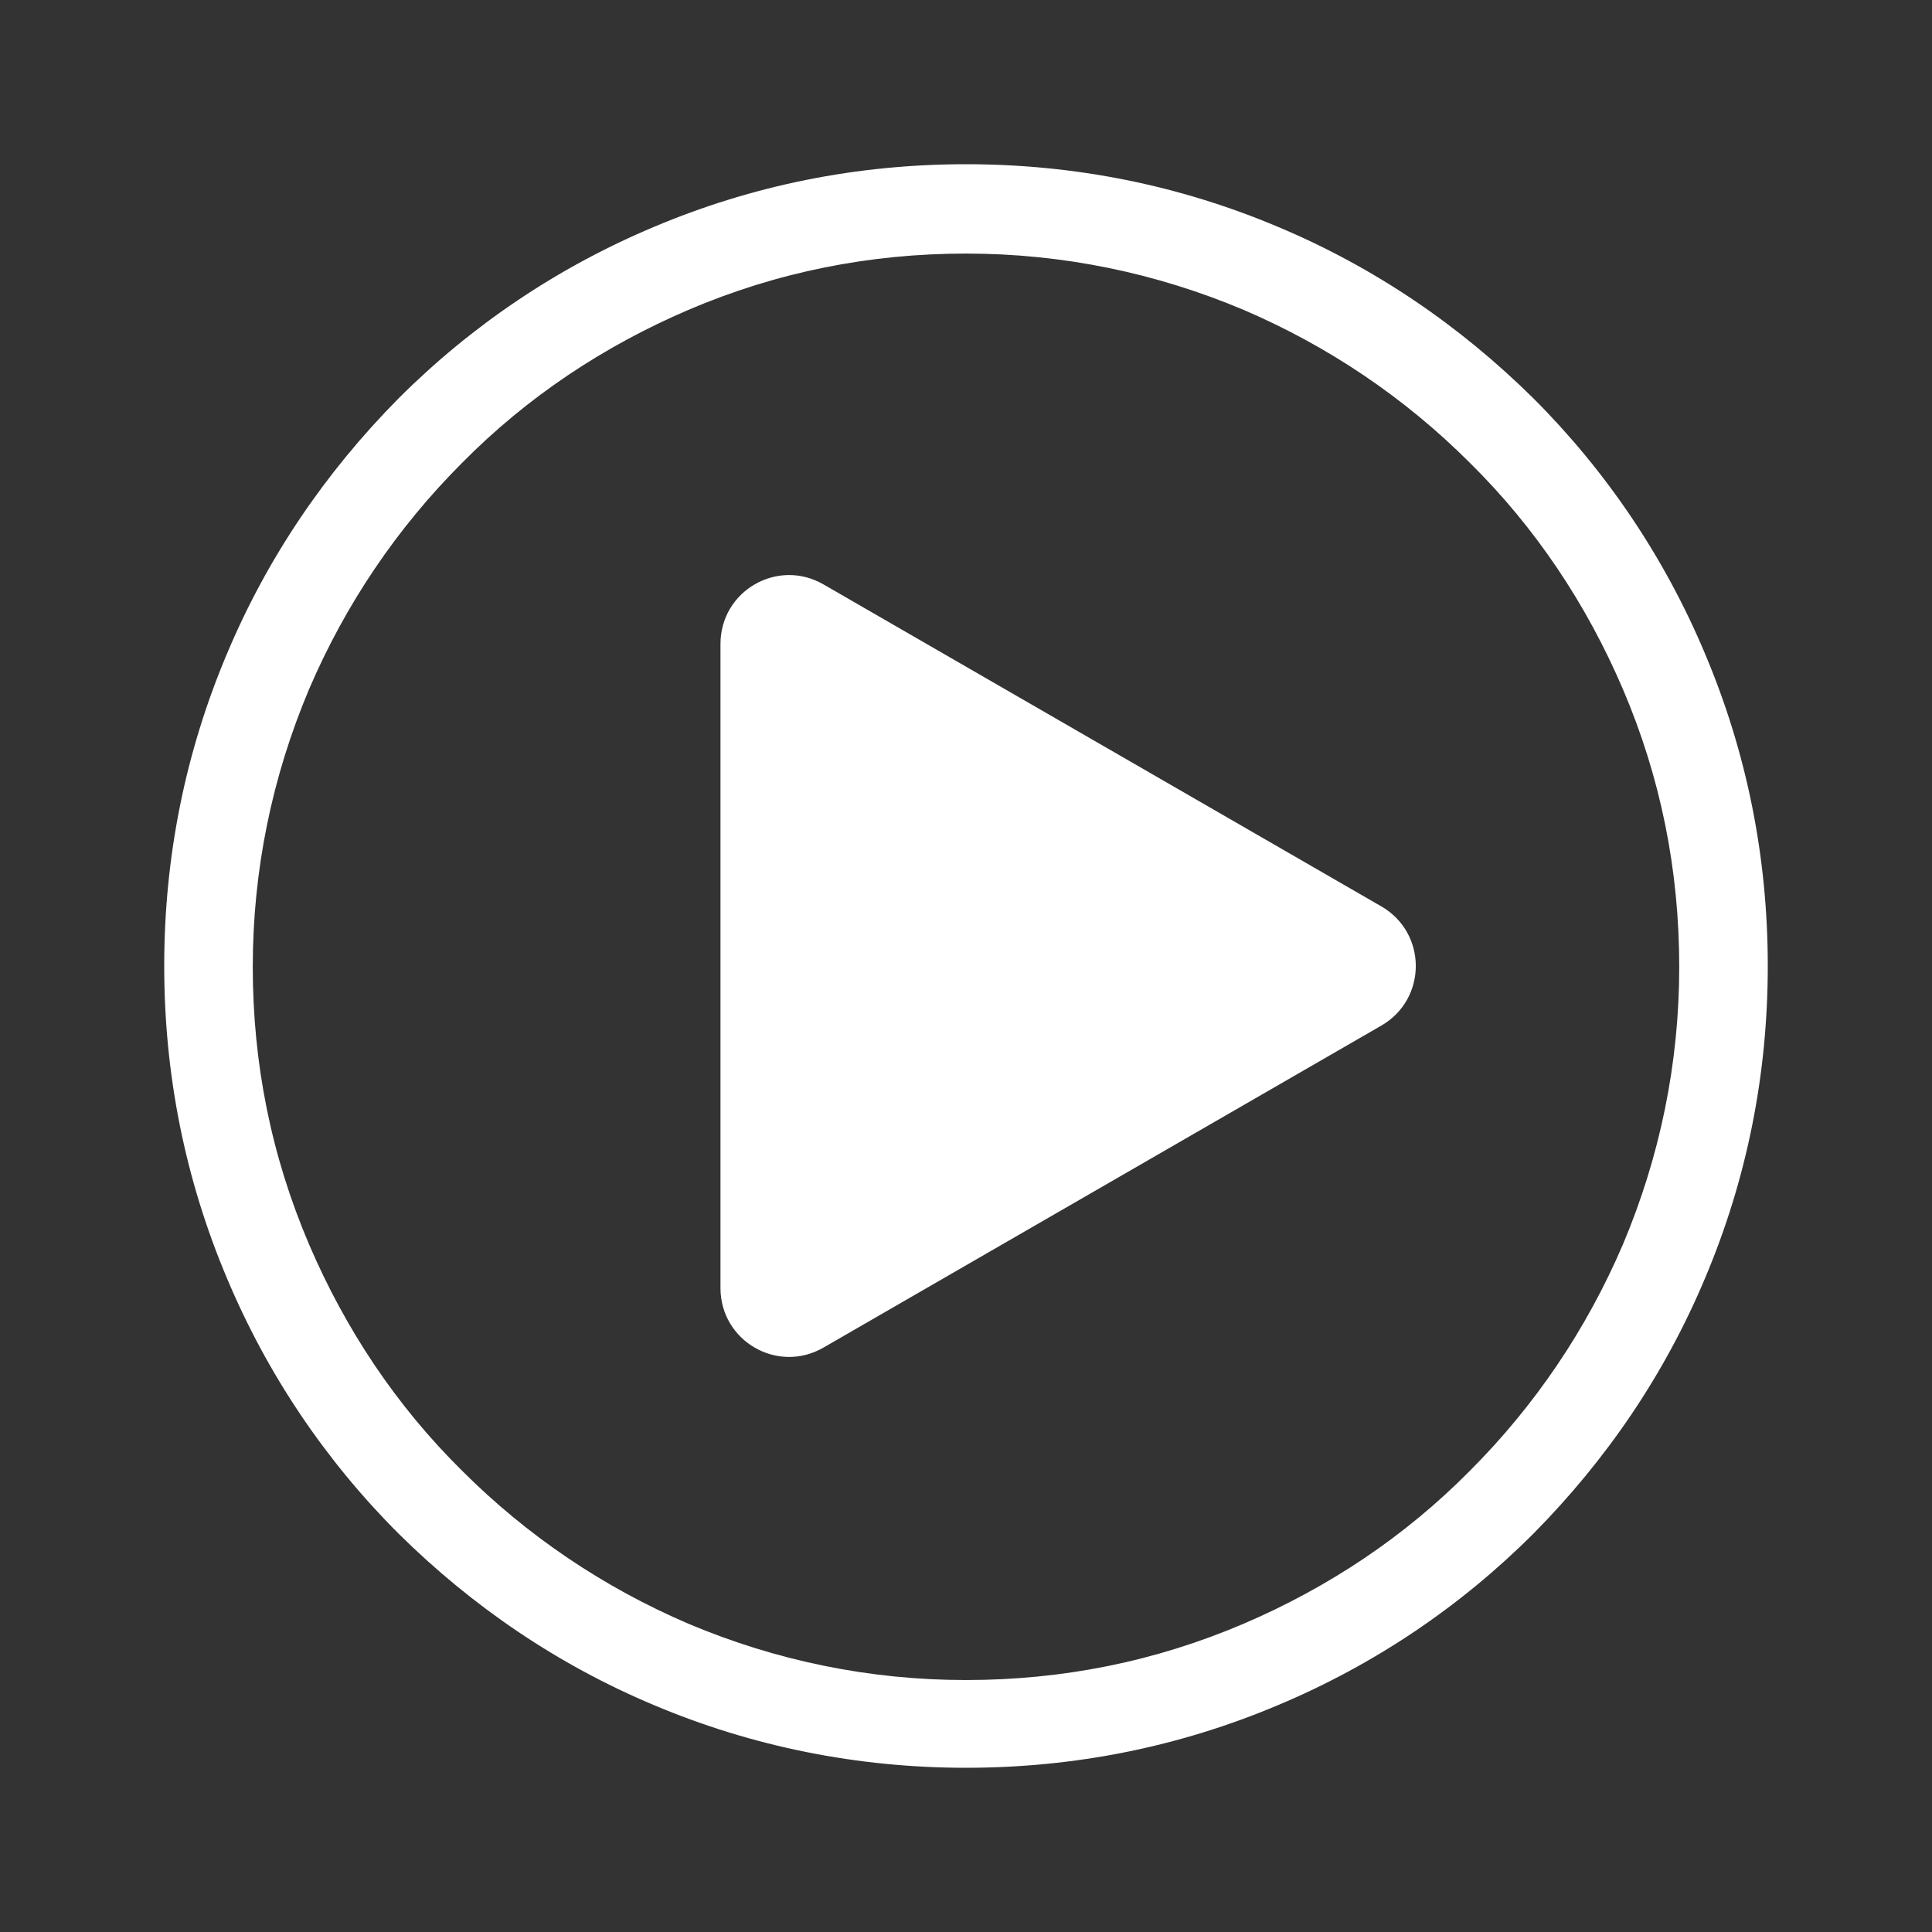
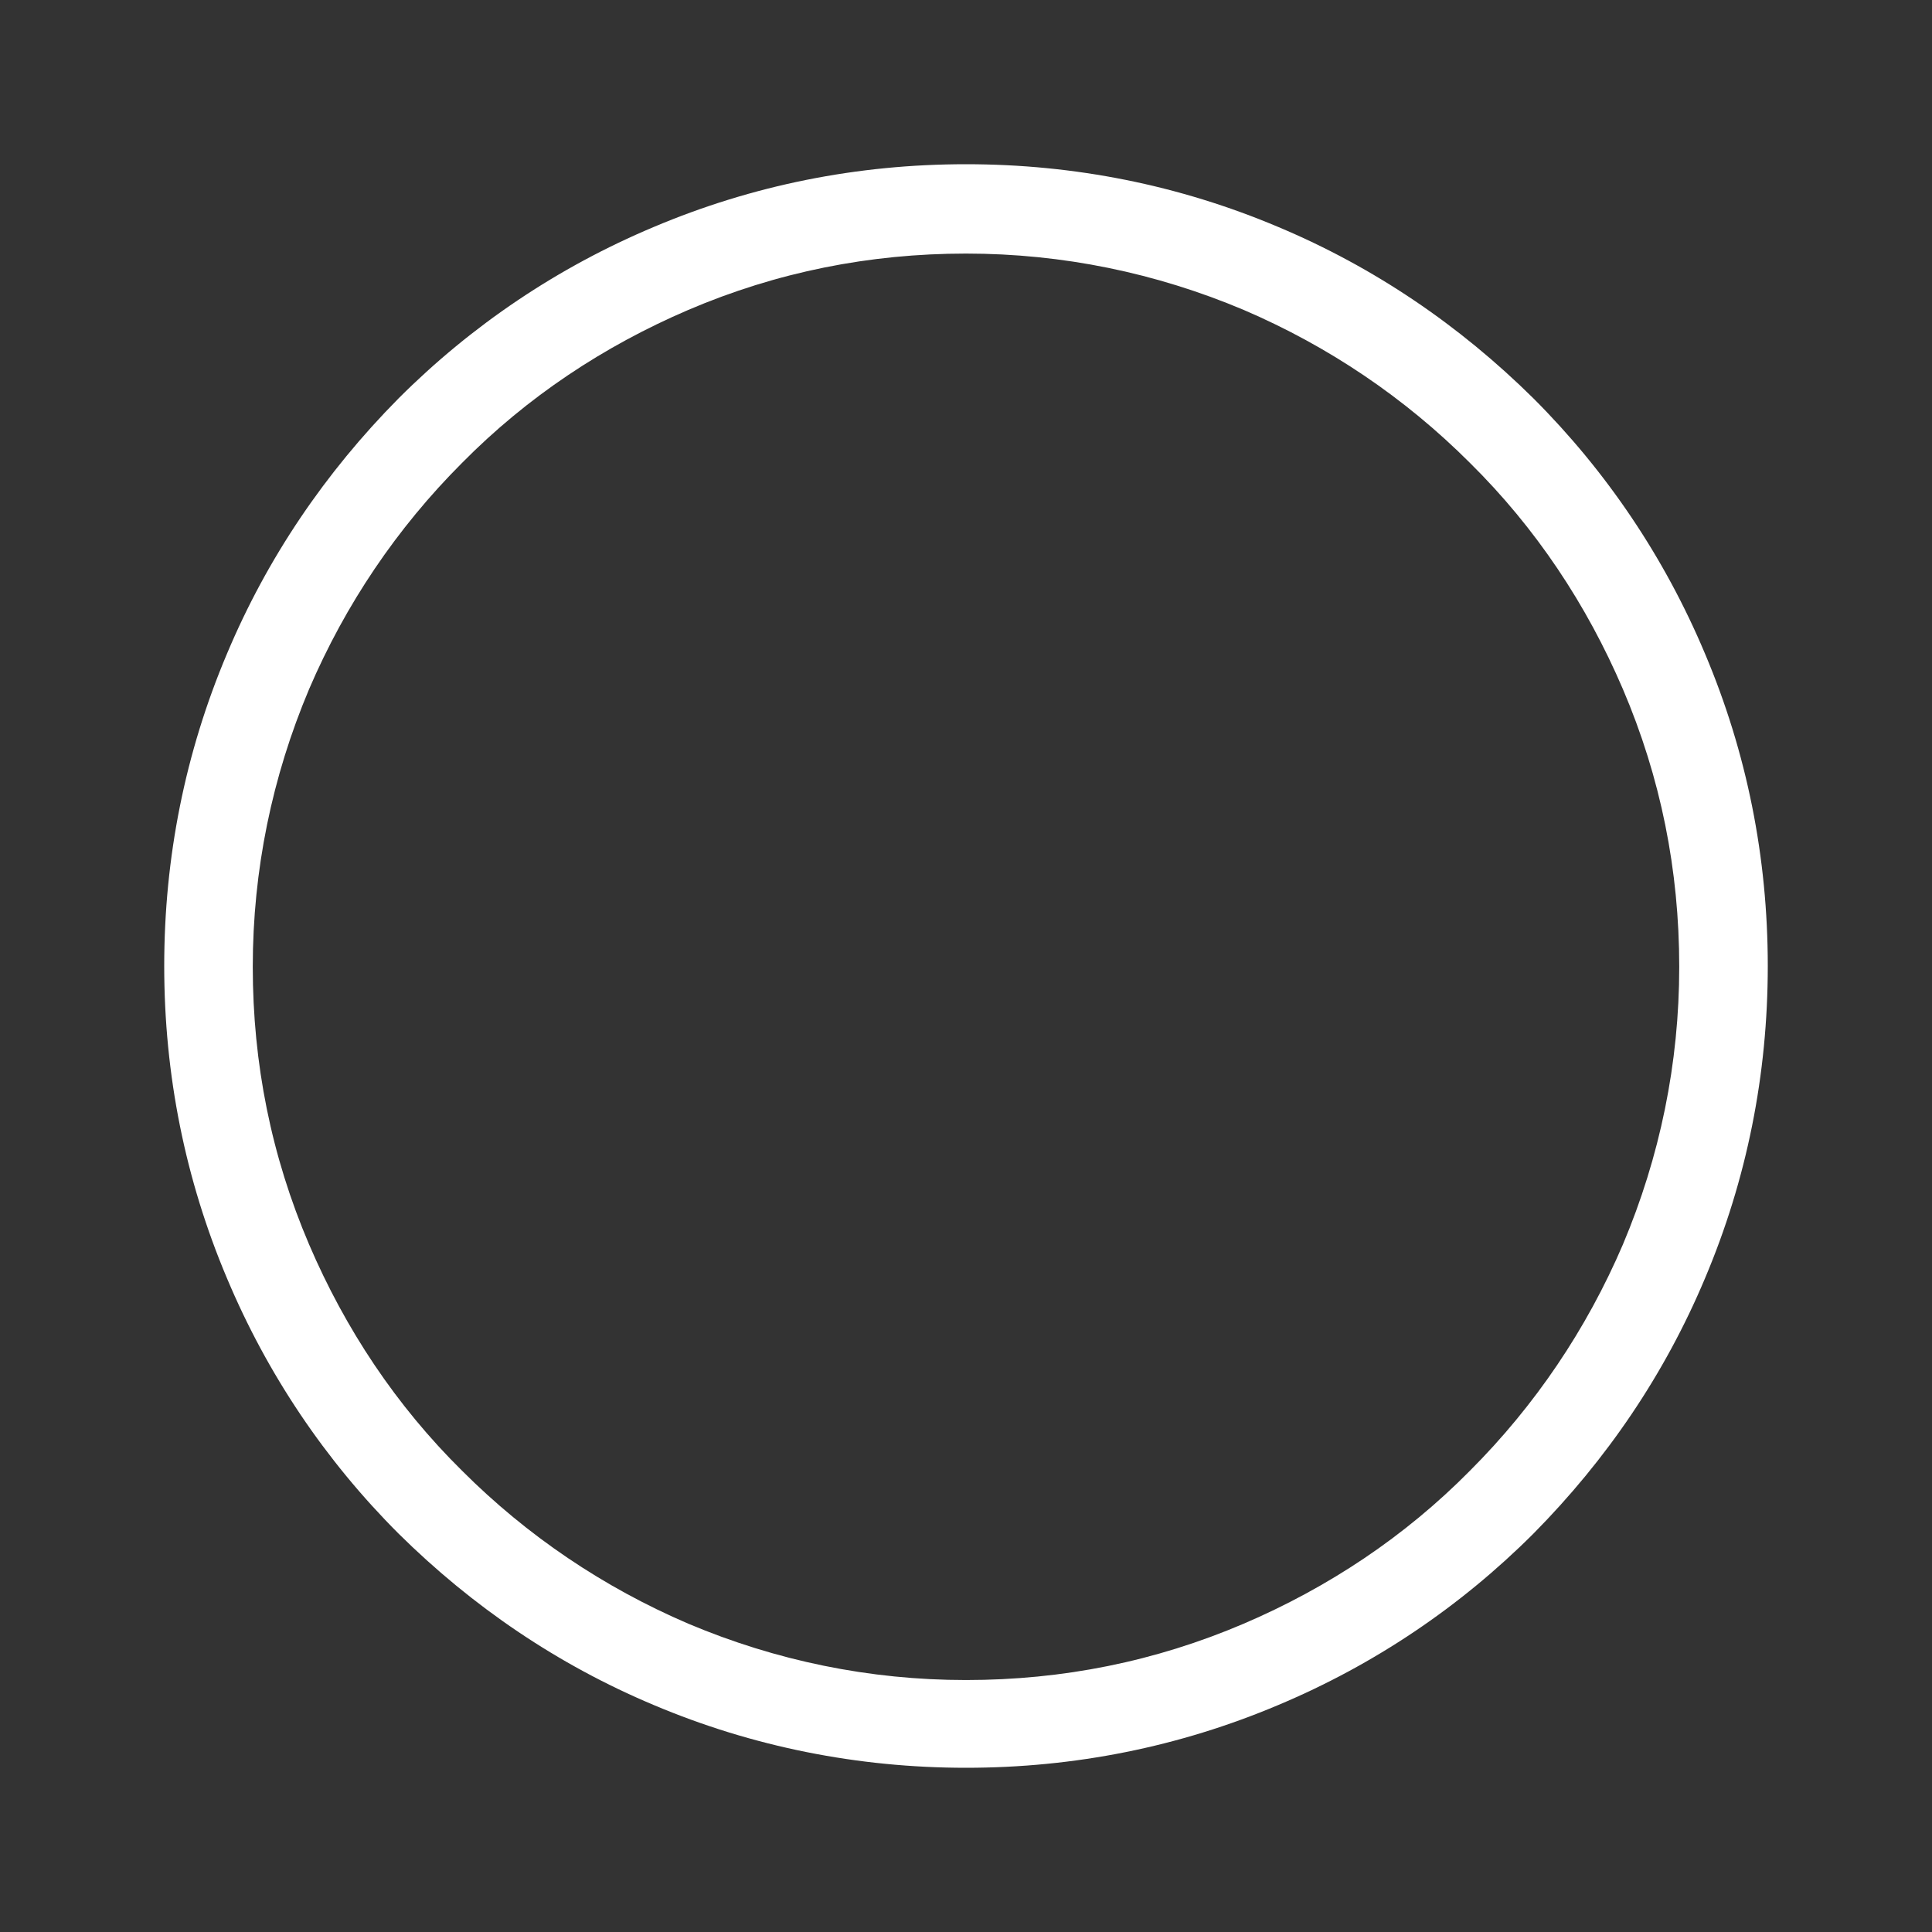
<svg xmlns="http://www.w3.org/2000/svg" id="Calque_1" data-name="Calque 1" viewBox="0 0 24 24">
  <rect x="0" y="0" width="24" height="24" fill="#333333" stroke="none" />
  <defs>
    <style>
      .cls-1 {
        fill: #fff;
      }
    </style>
  </defs>
-   <path class="cls-1" d="M17.16,11.26l-6.93-4c-.57-.33-1.28.08-1.28.74v8c0,.66.71,1.07,1.28.74l6.93-4c.57-.33.57-1.15,0-1.48l-6.93-4c-.57-.33-1.28.08-1.28.74v8c0,.66.71,1.07,1.28.74l6.93-4c.57-.33.57-1.15,0-1.48Z" />
  <path class="cls-1" d="M12,21.96c-1.34,0-2.65-.26-3.88-.78-1.19-.5-2.25-1.22-3.17-2.13-.91-.91-1.63-1.98-2.13-3.17-.52-1.23-.78-2.53-.78-3.88s.26-2.65.78-3.88c.5-1.19,1.22-2.25,2.13-3.17.91-.91,1.98-1.63,3.17-2.13,1.23-.52,2.53-.78,3.88-.78s2.65.26,3.88.78c1.19.5,2.25,1.22,3.17,2.13.91.91,1.63,1.98,2.13,3.17.52,1.23.78,2.53.78,3.88s-.26,2.65-.78,3.88c-.5,1.19-1.22,2.25-2.13,3.17-.91.91-1.98,1.63-3.17,2.13-1.23.52-2.53.78-3.88.78ZM12,3.15c-1.2,0-2.35.23-3.45.7-1.05.45-2,1.08-2.81,1.9-.81.81-1.45,1.76-1.9,2.81-.46,1.09-.7,2.25-.7,3.45s.23,2.35.7,3.45c.45,1.05,1.08,2,1.9,2.81.81.81,1.76,1.45,2.81,1.9,1.09.46,2.25.7,3.45.7s2.35-.23,3.45-.7c1.05-.45,2-1.08,2.81-1.9.81-.81,1.45-1.76,1.9-2.81.46-1.09.7-2.25.7-3.45s-.23-2.35-.7-3.45c-.45-1.05-1.08-2-1.9-2.81-.81-.81-1.76-1.45-2.81-1.9-1.09-.46-2.25-.7-3.45-.7Z" />
</svg>